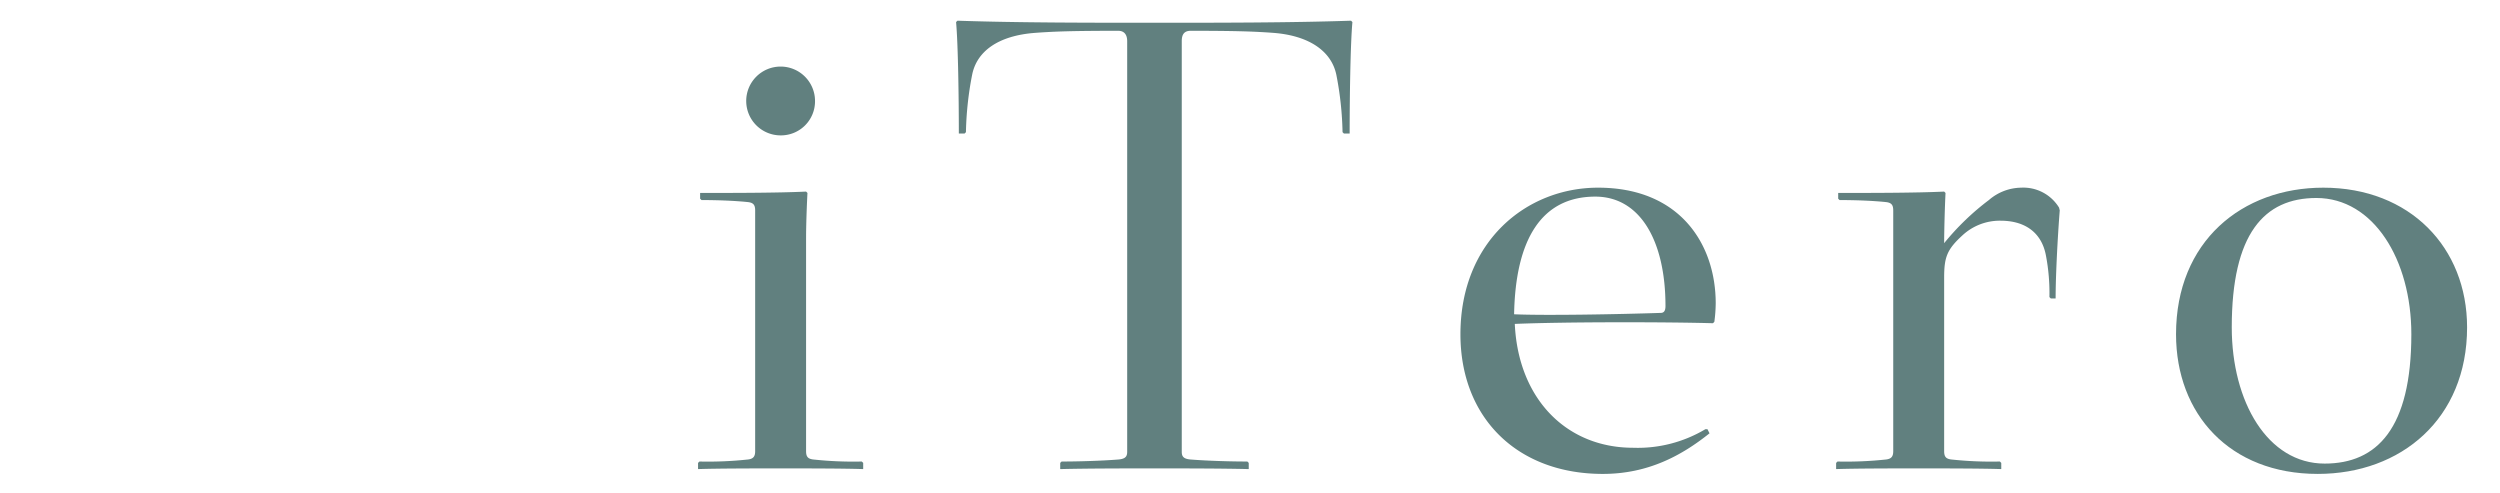
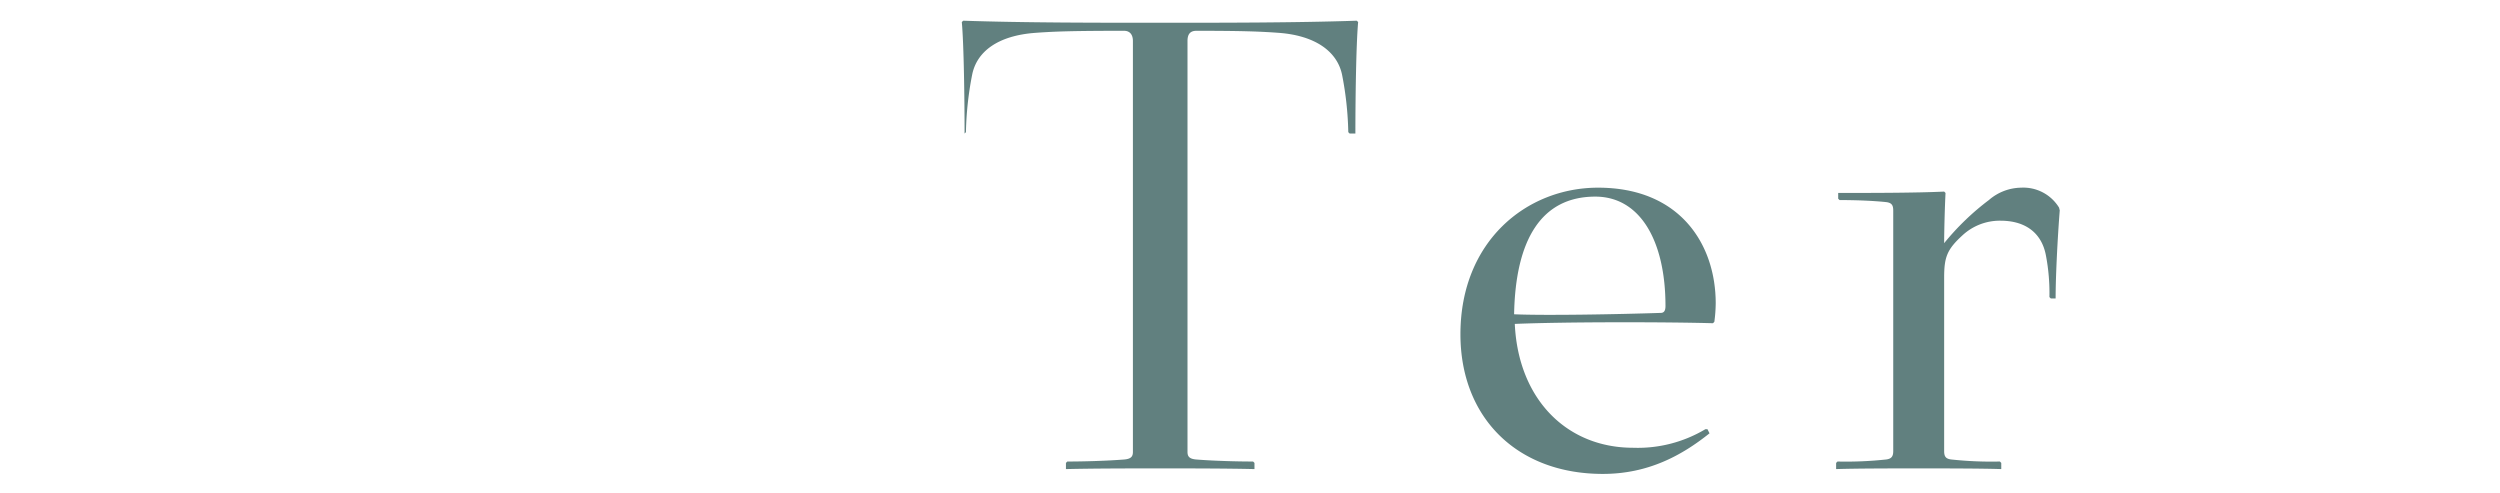
<svg xmlns="http://www.w3.org/2000/svg" viewBox="0 0 436 86">
  <defs>
    <style>.cls-1{opacity:0.62;}.cls-2{fill:#003231;}.cls-3{fill:none;opacity:0.48;}</style>
  </defs>
  <g id="レイヤー_2" data-name="レイヤー 2">
    <g id="img">
      <g class="cls-1">
-         <path class="cls-2" d="M140.58,78.69c0,1,.36,1.32,1.2,1.44a65.59,65.59,0,0,0,8.52.36l.24.24v1.08c-3.6-.12-10.2-.12-14.4-.12s-10.8,0-14.4.12V80.73l.24-.24a65.59,65.59,0,0,0,8.52-.36c.84-.12,1.2-.48,1.2-1.44v-42c0-1-.36-1.32-1.2-1.44-2.28-.24-5.28-.36-8.16-.36l-.24-.24v-1c5.16,0,13.68,0,18.48-.24l.24.24c-.12,2.28-.24,5.64-.24,7.8Zm-4.44-55.08a6,6,0,1,1,6-6A5.94,5.94,0,0,1,136.14,23.61Z" />
-         <path class="cls-2" d="M180.54,5.73c-6.48.48-10.2,3.24-11,7.32a57.43,57.43,0,0,0-1.08,10l-.24.24h-1c0-5.88-.12-15.48-.48-19.44l.24-.24c10.68.36,23.28.36,34.32.36s23.64,0,34.32-.36l.24.24c-.36,4-.48,13.56-.48,19.44h-1l-.24-.24a57.43,57.43,0,0,0-1.08-10c-.84-4.08-4.68-6.84-11-7.32-3.24-.24-6.48-.36-14.4-.36-1.2,0-1.56.72-1.56,1.8V78.81c0,.84.36,1.2,1.44,1.32,3,.24,7.08.36,10,.36l.24.24v1.08c-5-.12-11.28-.12-16.44-.12s-11.4,0-16.44.12V80.73l.24-.24c2.88,0,7-.12,10-.36,1.08-.12,1.44-.48,1.44-1.32V7.17c0-1.08-.48-1.8-1.56-1.8C187,5.37,183.78,5.49,180.54,5.73Z" />
+         <path class="cls-2" d="M180.54,5.73c-6.48.48-10.2,3.24-11,7.32a57.43,57.43,0,0,0-1.08,10l-.24.24c0-5.88-.12-15.48-.48-19.44l.24-.24c10.68.36,23.28.36,34.32.36s23.64,0,34.32-.36l.24.24c-.36,4-.48,13.56-.48,19.44h-1l-.24-.24a57.43,57.43,0,0,0-1.08-10c-.84-4.08-4.68-6.84-11-7.32-3.24-.24-6.48-.36-14.4-.36-1.2,0-1.56.72-1.56,1.8V78.81c0,.84.36,1.2,1.44,1.32,3,.24,7.08.36,10,.36l.24.24v1.08c-5-.12-11.28-.12-16.44-.12s-11.4,0-16.44.12V80.73l.24-.24c2.88,0,7-.12,10-.36,1.08-.12,1.44-.48,1.44-1.32V7.17c0-1.08-.48-1.8-1.56-1.8C187,5.37,183.78,5.49,180.54,5.73Z" />
        <path class="cls-2" d="M278.7,32.73c14.4,0,20.52,10,20.52,20.16a25.56,25.56,0,0,1-.24,3.24l-.24.24c-8.64-.24-26-.24-34.56.12.6,13.08,9,21.6,20.64,21.6a23,23,0,0,0,12.6-3.24h.36l.36.72c-4.8,3.84-10.68,7.08-18.6,7.08-15,0-24.84-9.84-24.84-24.36C254.7,42.09,266.22,32.73,278.7,32.73Zm11.76,20.64c0-11.4-4.44-19.08-12.24-19.08-9.36,0-13.92,7.44-14.16,20.52,5.52.24,18.24,0,25.56-.24C290.1,54.57,290.46,54.33,290.46,53.37Z" />
        <path class="cls-2" d="M346.86,34.89a8.76,8.76,0,0,1,5.64-2.16,7.3,7.3,0,0,1,6.6,3.48l.12.48c-.36,4.56-.72,11.4-.72,15.36h-.84l-.24-.24a35,35,0,0,0-.6-7.2c-.72-4-3.6-6.12-7.92-6.12A9.57,9.57,0,0,0,342.3,41c-2.76,2.52-3.24,3.84-3.24,7.44V78.69c0,1,.36,1.32,1.2,1.44a65.59,65.59,0,0,0,8.52.36l.24.24v1.08c-3.6-.12-10.2-.12-14.4-.12s-10.8,0-14.4.12V80.73l.24-.24a65.59,65.59,0,0,0,8.52-.36c.84-.12,1.2-.48,1.2-1.44v-42c0-1-.36-1.32-1.2-1.44-2.28-.24-5.28-.36-8.16-.36l-.24-.24v-1c5.16,0,13.68,0,18.48-.24l.24.24c-.12,2.28-.24,6.6-.24,8.76A44.51,44.51,0,0,1,346.86,34.89Z" />
-         <path class="cls-2" d="M404.22,82.65c-15.36,0-24.72-10.44-24.72-24.36,0-16.2,11.52-25.56,25.68-25.56,15.12,0,25.08,10.44,25.08,24.36C430.26,73.05,418.74,82.65,404.22,82.65Zm1.2-1.8c9.12,0,15.12-6.12,15.12-22.56,0-13-6.6-23.76-16.56-23.76-9.12,0-14.76,6.24-14.76,22.56C389.22,70.05,395.46,80.85,405.42,80.85Z" />
      </g>
      <rect class="cls-3" width="436" height="86" />
    </g>
  </g>
</svg>